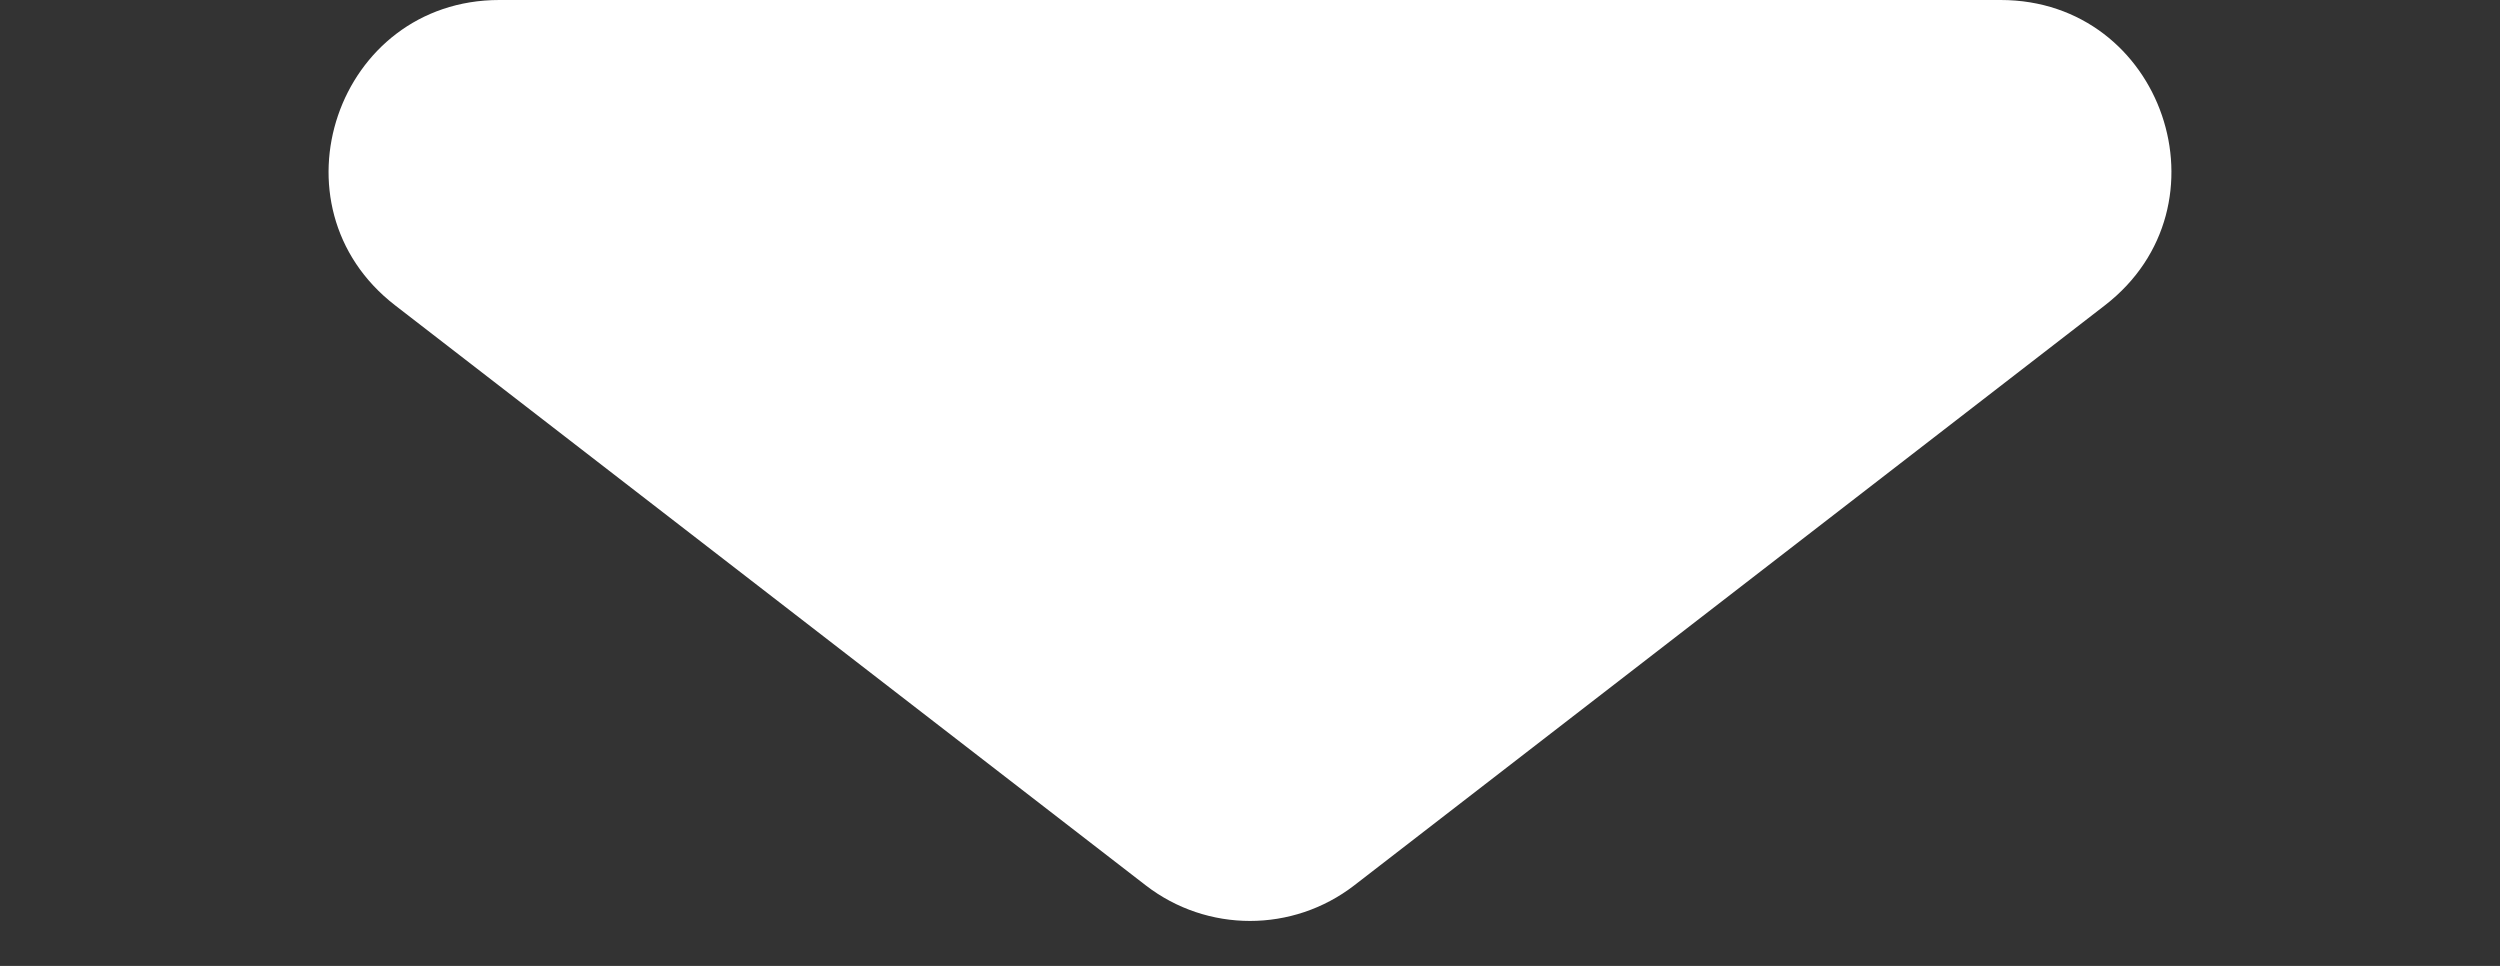
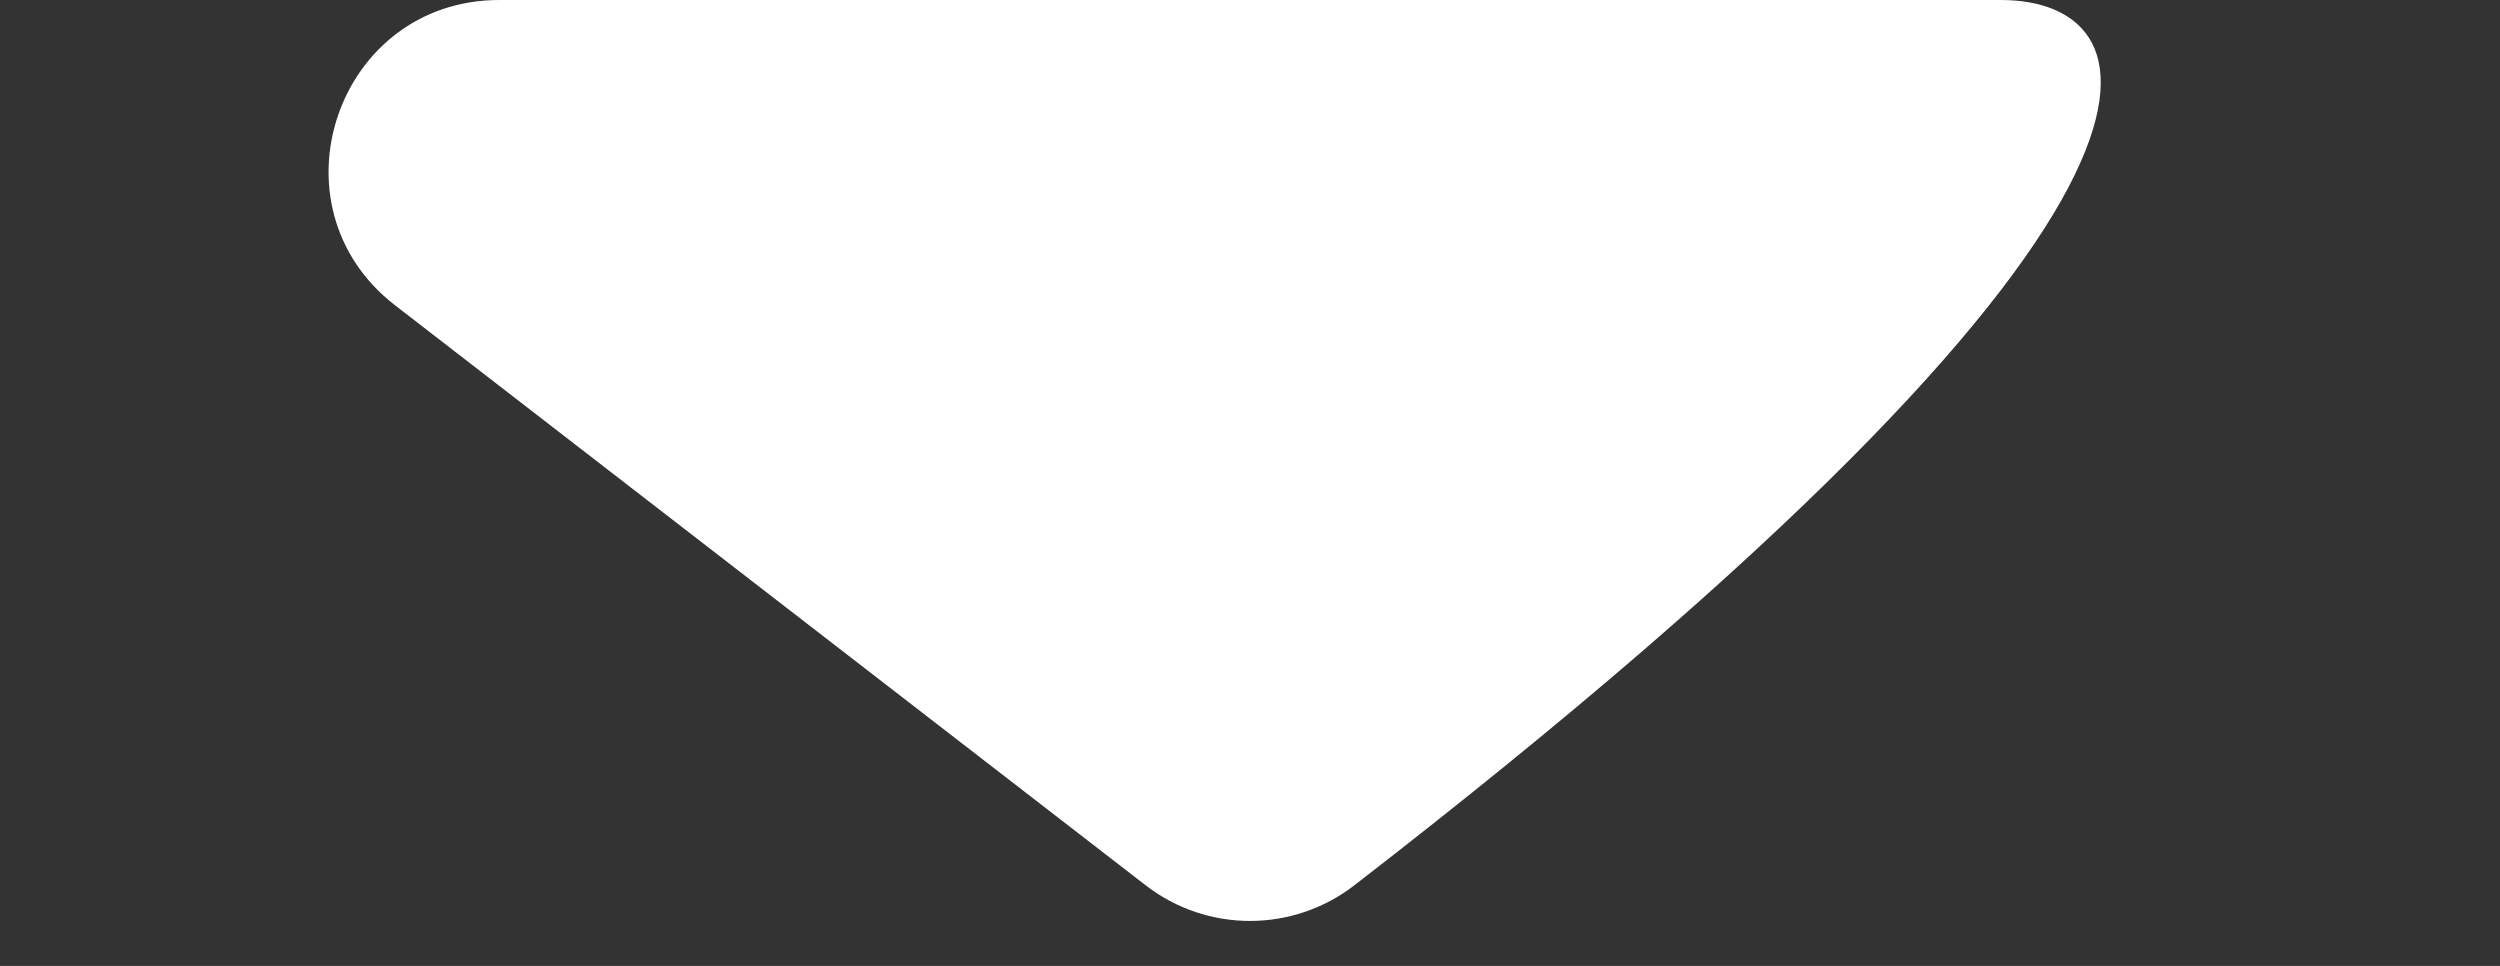
<svg xmlns="http://www.w3.org/2000/svg" width="44" height="17" viewBox="0 0 44 17" fill="none">
  <rect x="0" y="0" width="44" height="17" fill="#333333" stroke="none" />
-   <path d="M20.166 15.583C21.246 16.417 22.754 16.417 23.834 15.583L37.046 5.374C39.31 3.624 38.072 4.76837e-07 35.211 4.76837e-07H8.789C5.928 4.76837e-07 4.69 3.624 6.954 5.374L20.166 15.583Z" fill="white" style="fill:white;fill-opacity:1;" />
+   <path d="M20.166 15.583C21.246 16.417 22.754 16.417 23.834 15.583C39.31 3.624 38.072 4.76837e-07 35.211 4.76837e-07H8.789C5.928 4.76837e-07 4.69 3.624 6.954 5.374L20.166 15.583Z" fill="white" style="fill:white;fill-opacity:1;" />
</svg>